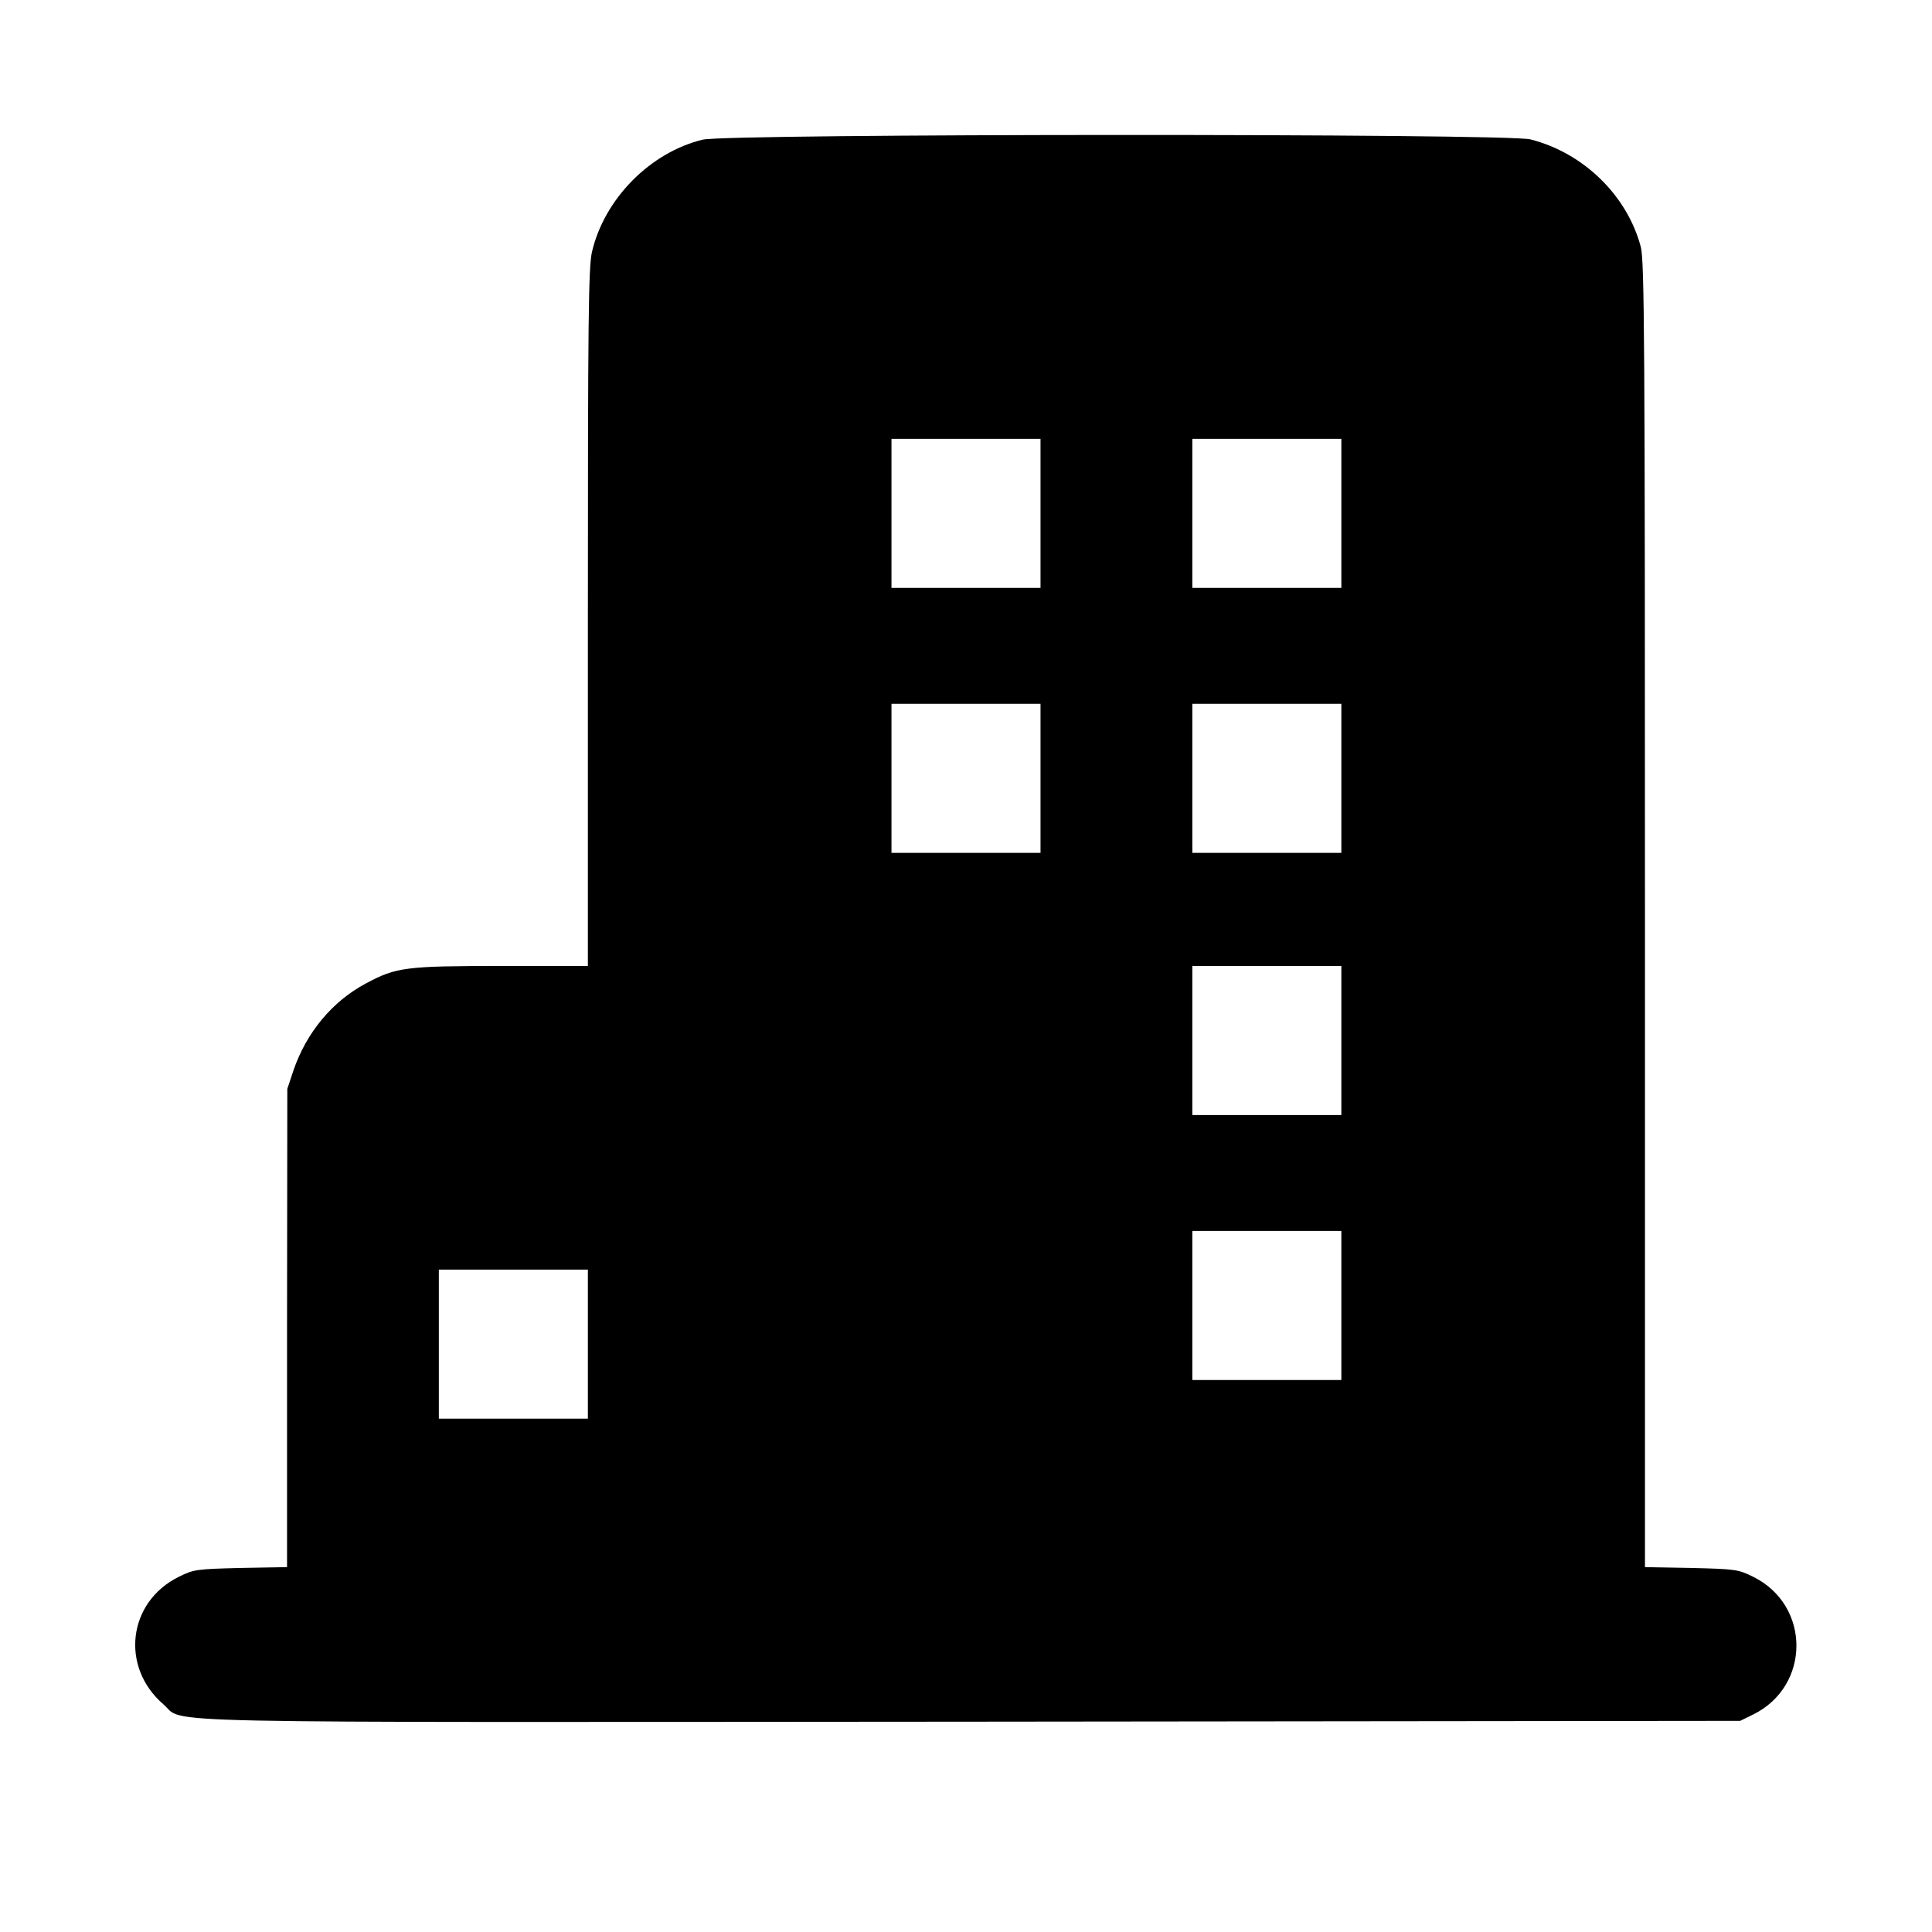
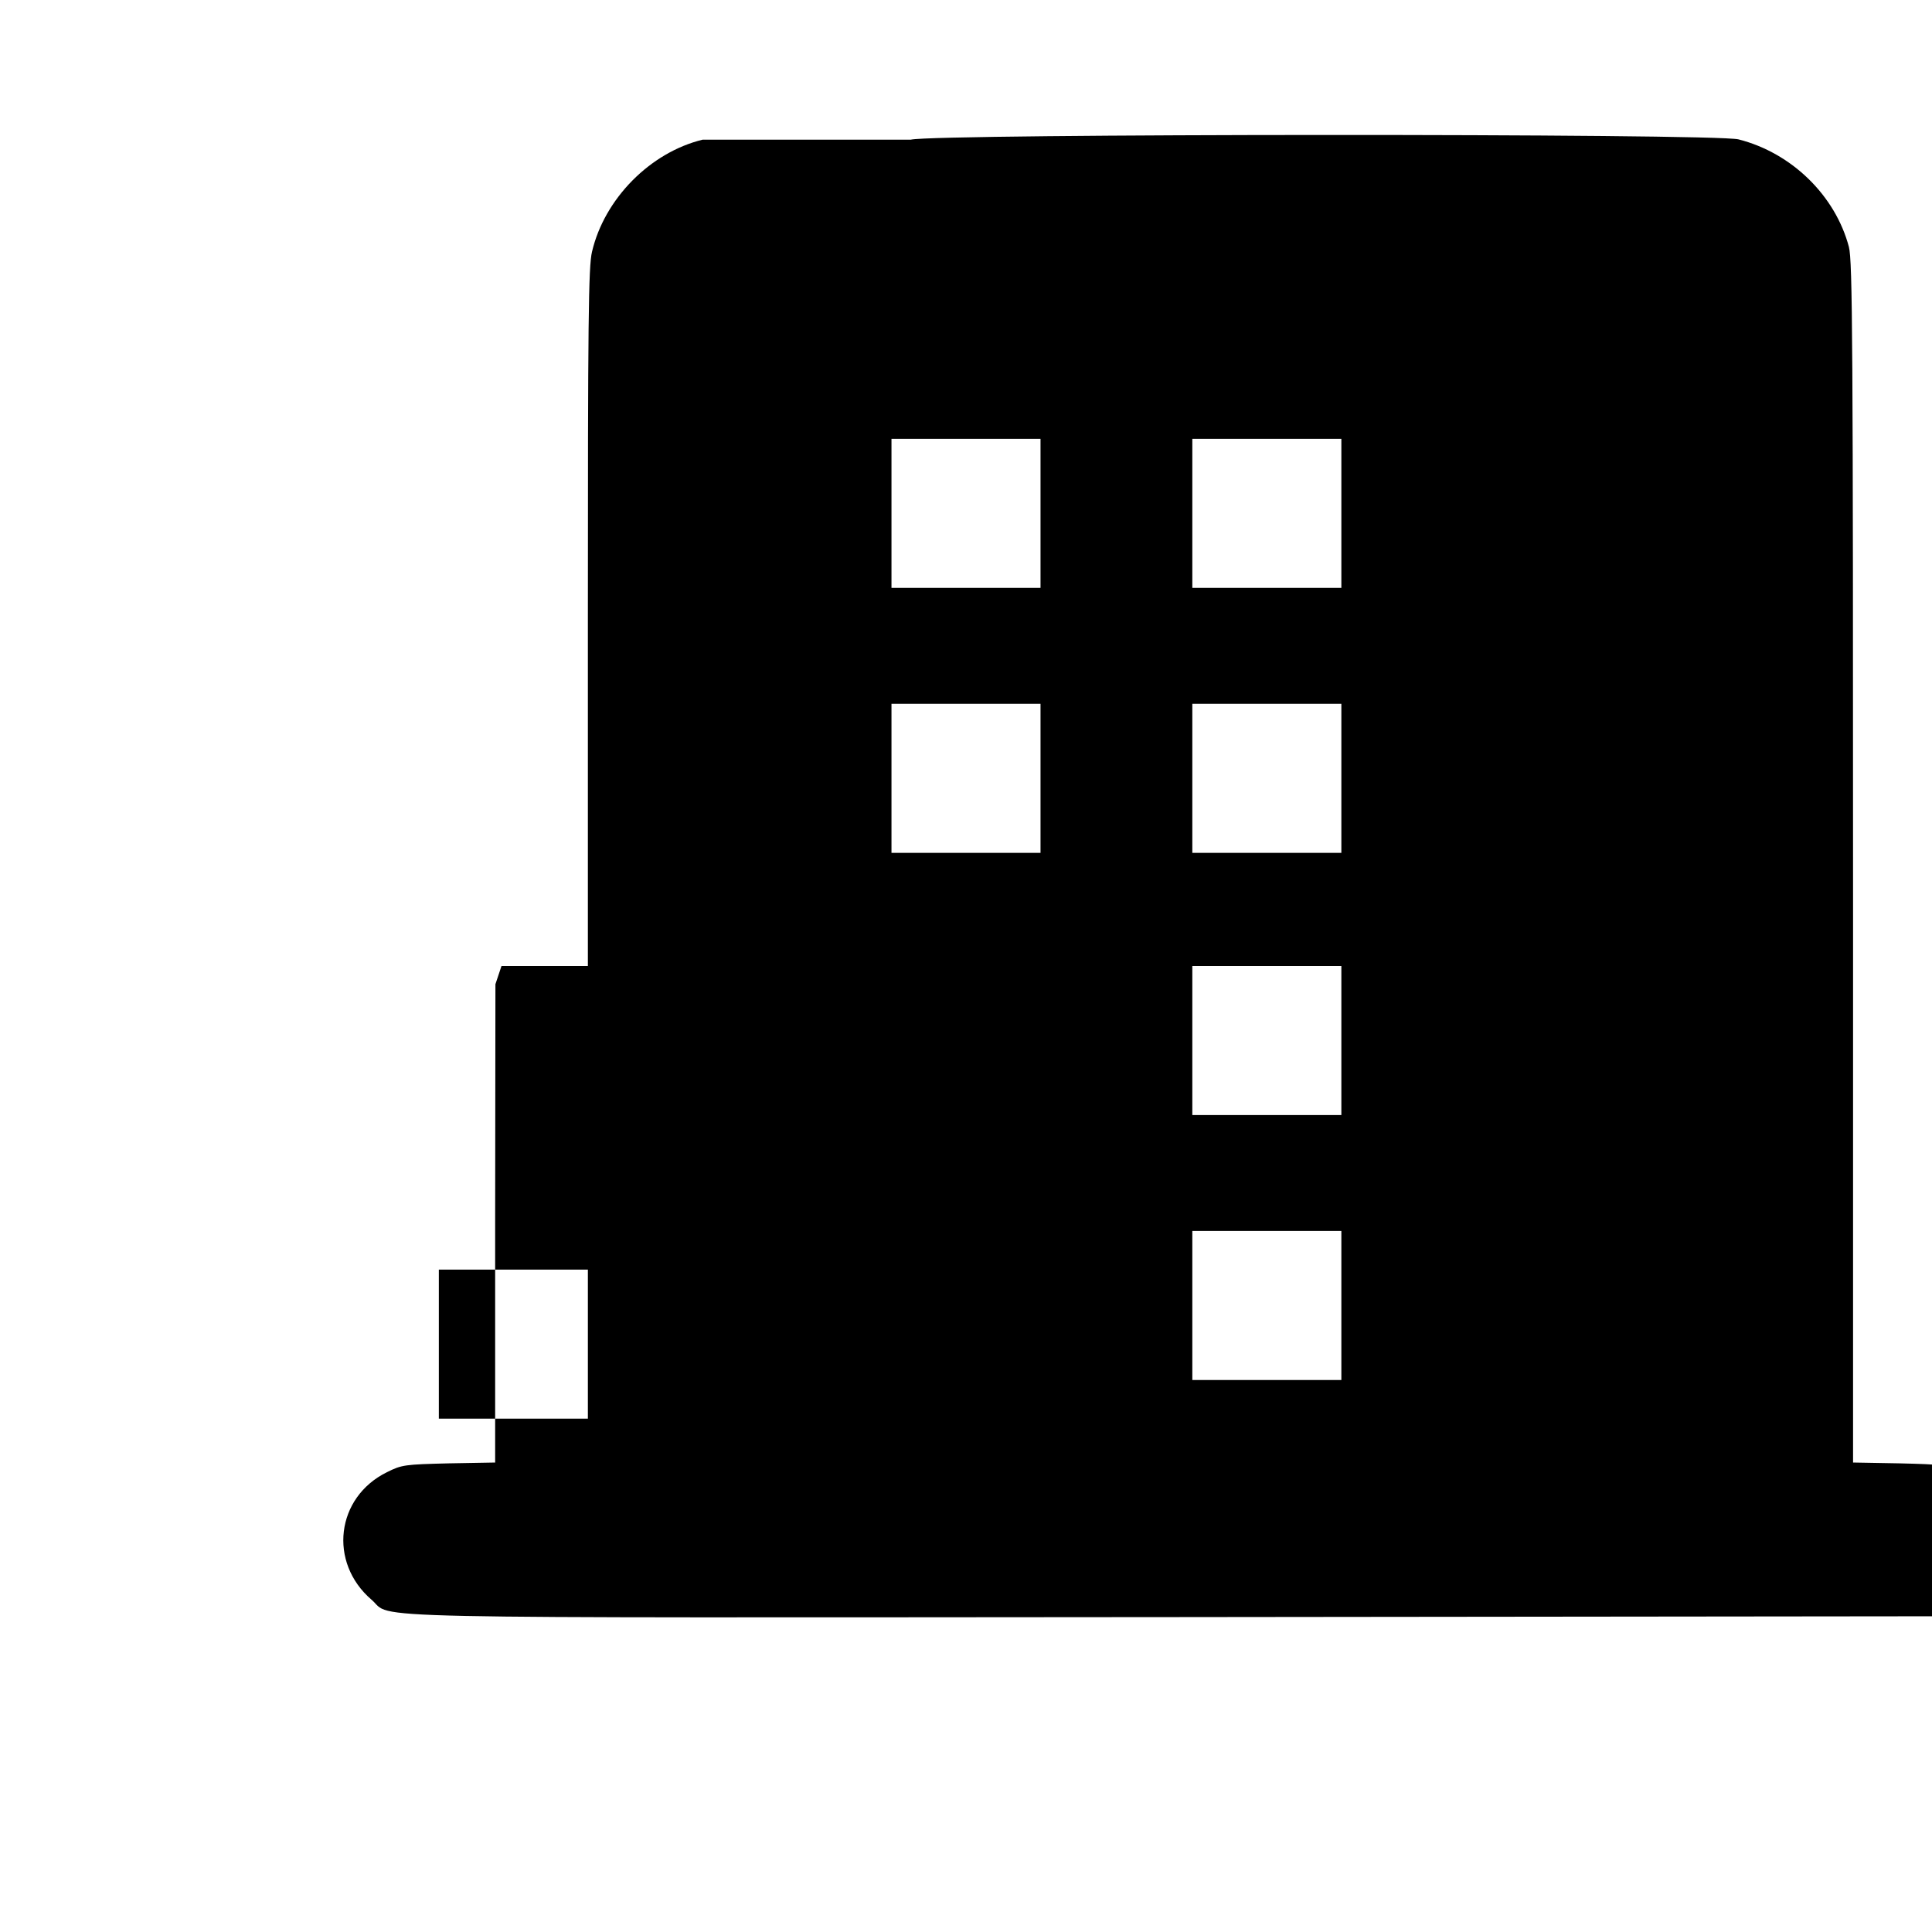
<svg xmlns="http://www.w3.org/2000/svg" version="1.0" viewBox="0 0 700 700">
-   <path d="M254.6 50.6c-19 4.6-35.6 21.4-40.1 40.6-1.3 5.4-1.5 24.8-1.5 132.5V350h-31.3c-34.6 0-38.1.4-49.1 6.3-12.2 6.5-21.6 17.8-26.3 31.6l-2.2 6.6-.1 86.6v86.7l-16.8.3c-15.9.4-17 .5-22.4 3.2-18.5 9.1-21.3 32.7-5.6 46.2 8.3 7.1-15.5 6.5 292.8 6.3l278.5-.3 4.7-2.3c20.9-10.3 20.9-39.6 0-49.9-5.4-2.7-6.5-2.8-22.4-3.2l-16.8-.3V331.6c0-208.8-.2-236.9-1.5-242.1-4.9-18.6-20.7-34.1-40-39-8.6-2.2-290.7-2.1-299.9.1zM377 186v27h-54v-54h54v27zm109 0v27h-54v-54h54v27zm-109 96v27h-54v-54h54v27zm109 0v27h-54v-54h54v27zm0 95v27h-54v-54h54v27zm0 96v27h-54v-54h54v27zm-273 14v27h-54v-54h54v27z" />
+   <path d="M254.6 50.6c-19 4.6-35.6 21.4-40.1 40.6-1.3 5.4-1.5 24.8-1.5 132.5V350h-31.3l-2.2 6.6-.1 86.6v86.7l-16.8.3c-15.9.4-17 .5-22.4 3.2-18.5 9.1-21.3 32.7-5.6 46.2 8.3 7.1-15.5 6.5 292.8 6.3l278.5-.3 4.7-2.3c20.9-10.3 20.9-39.6 0-49.9-5.4-2.7-6.5-2.8-22.4-3.2l-16.8-.3V331.6c0-208.8-.2-236.9-1.5-242.1-4.9-18.6-20.7-34.1-40-39-8.6-2.2-290.7-2.1-299.9.1zM377 186v27h-54v-54h54v27zm109 0v27h-54v-54h54v27zm-109 96v27h-54v-54h54v27zm109 0v27h-54v-54h54v27zm0 95v27h-54v-54h54v27zm0 96v27h-54v-54h54v27zm-273 14v27h-54v-54h54v27z" />
</svg>